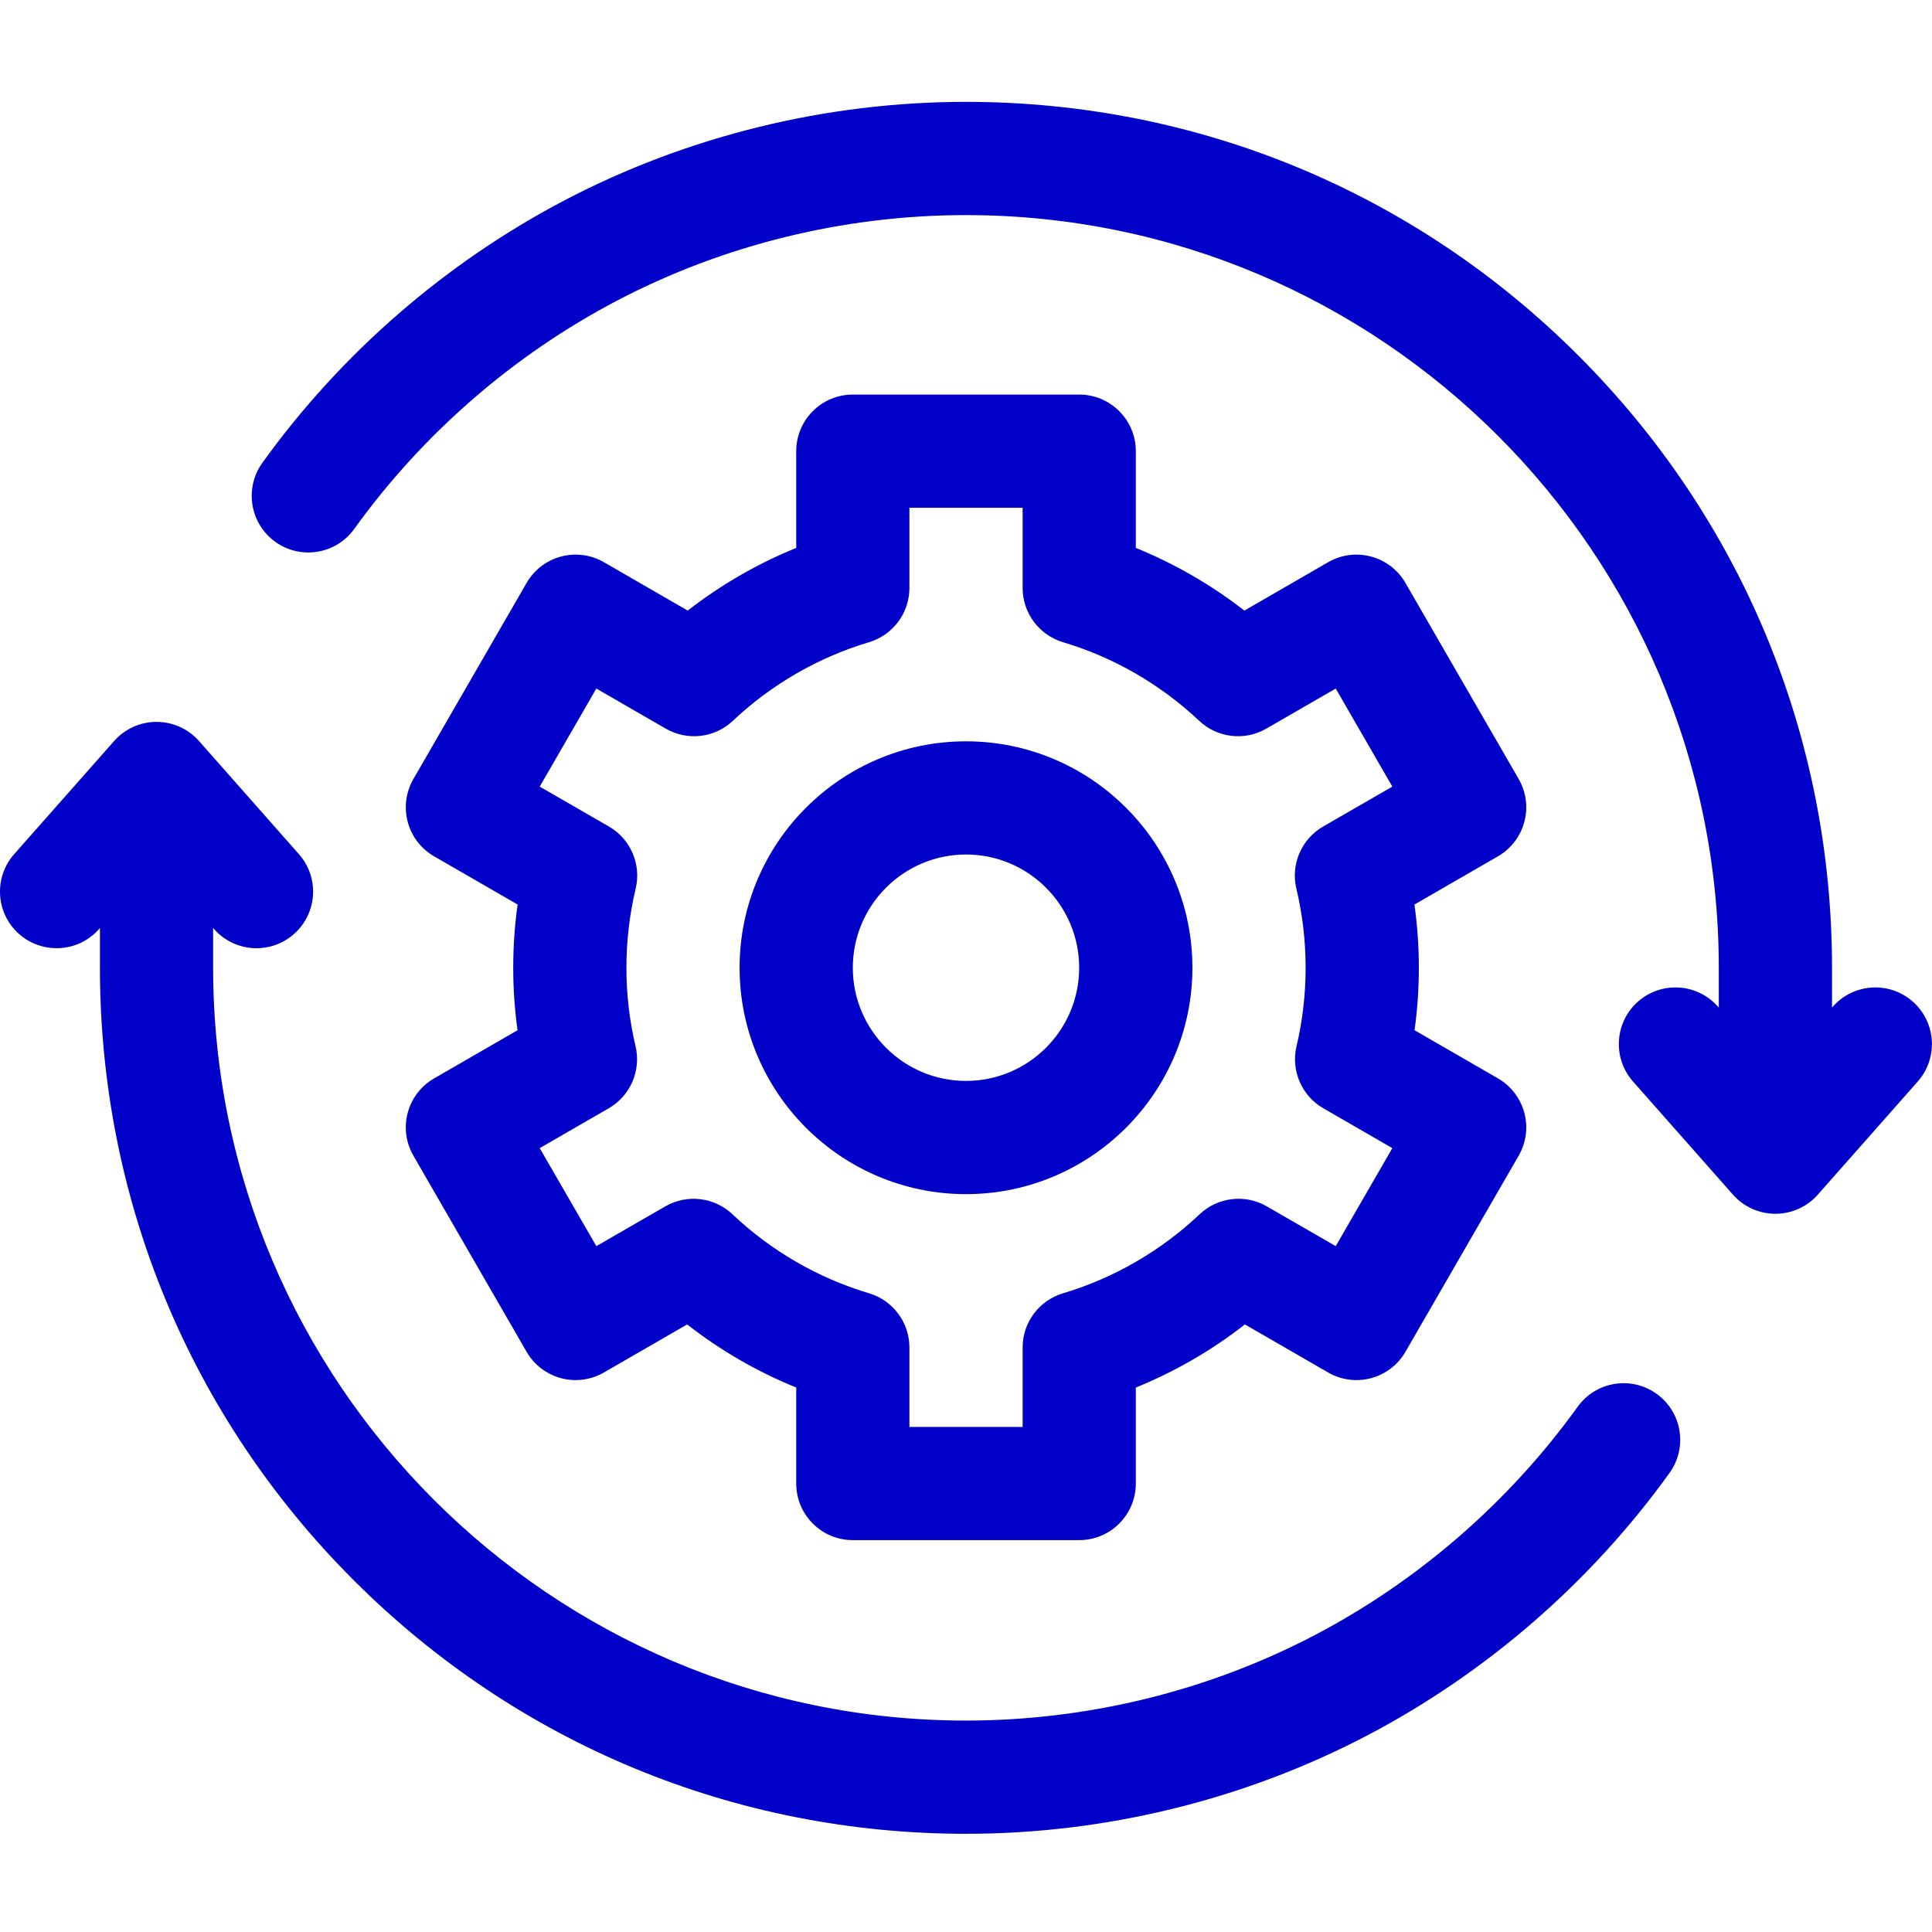
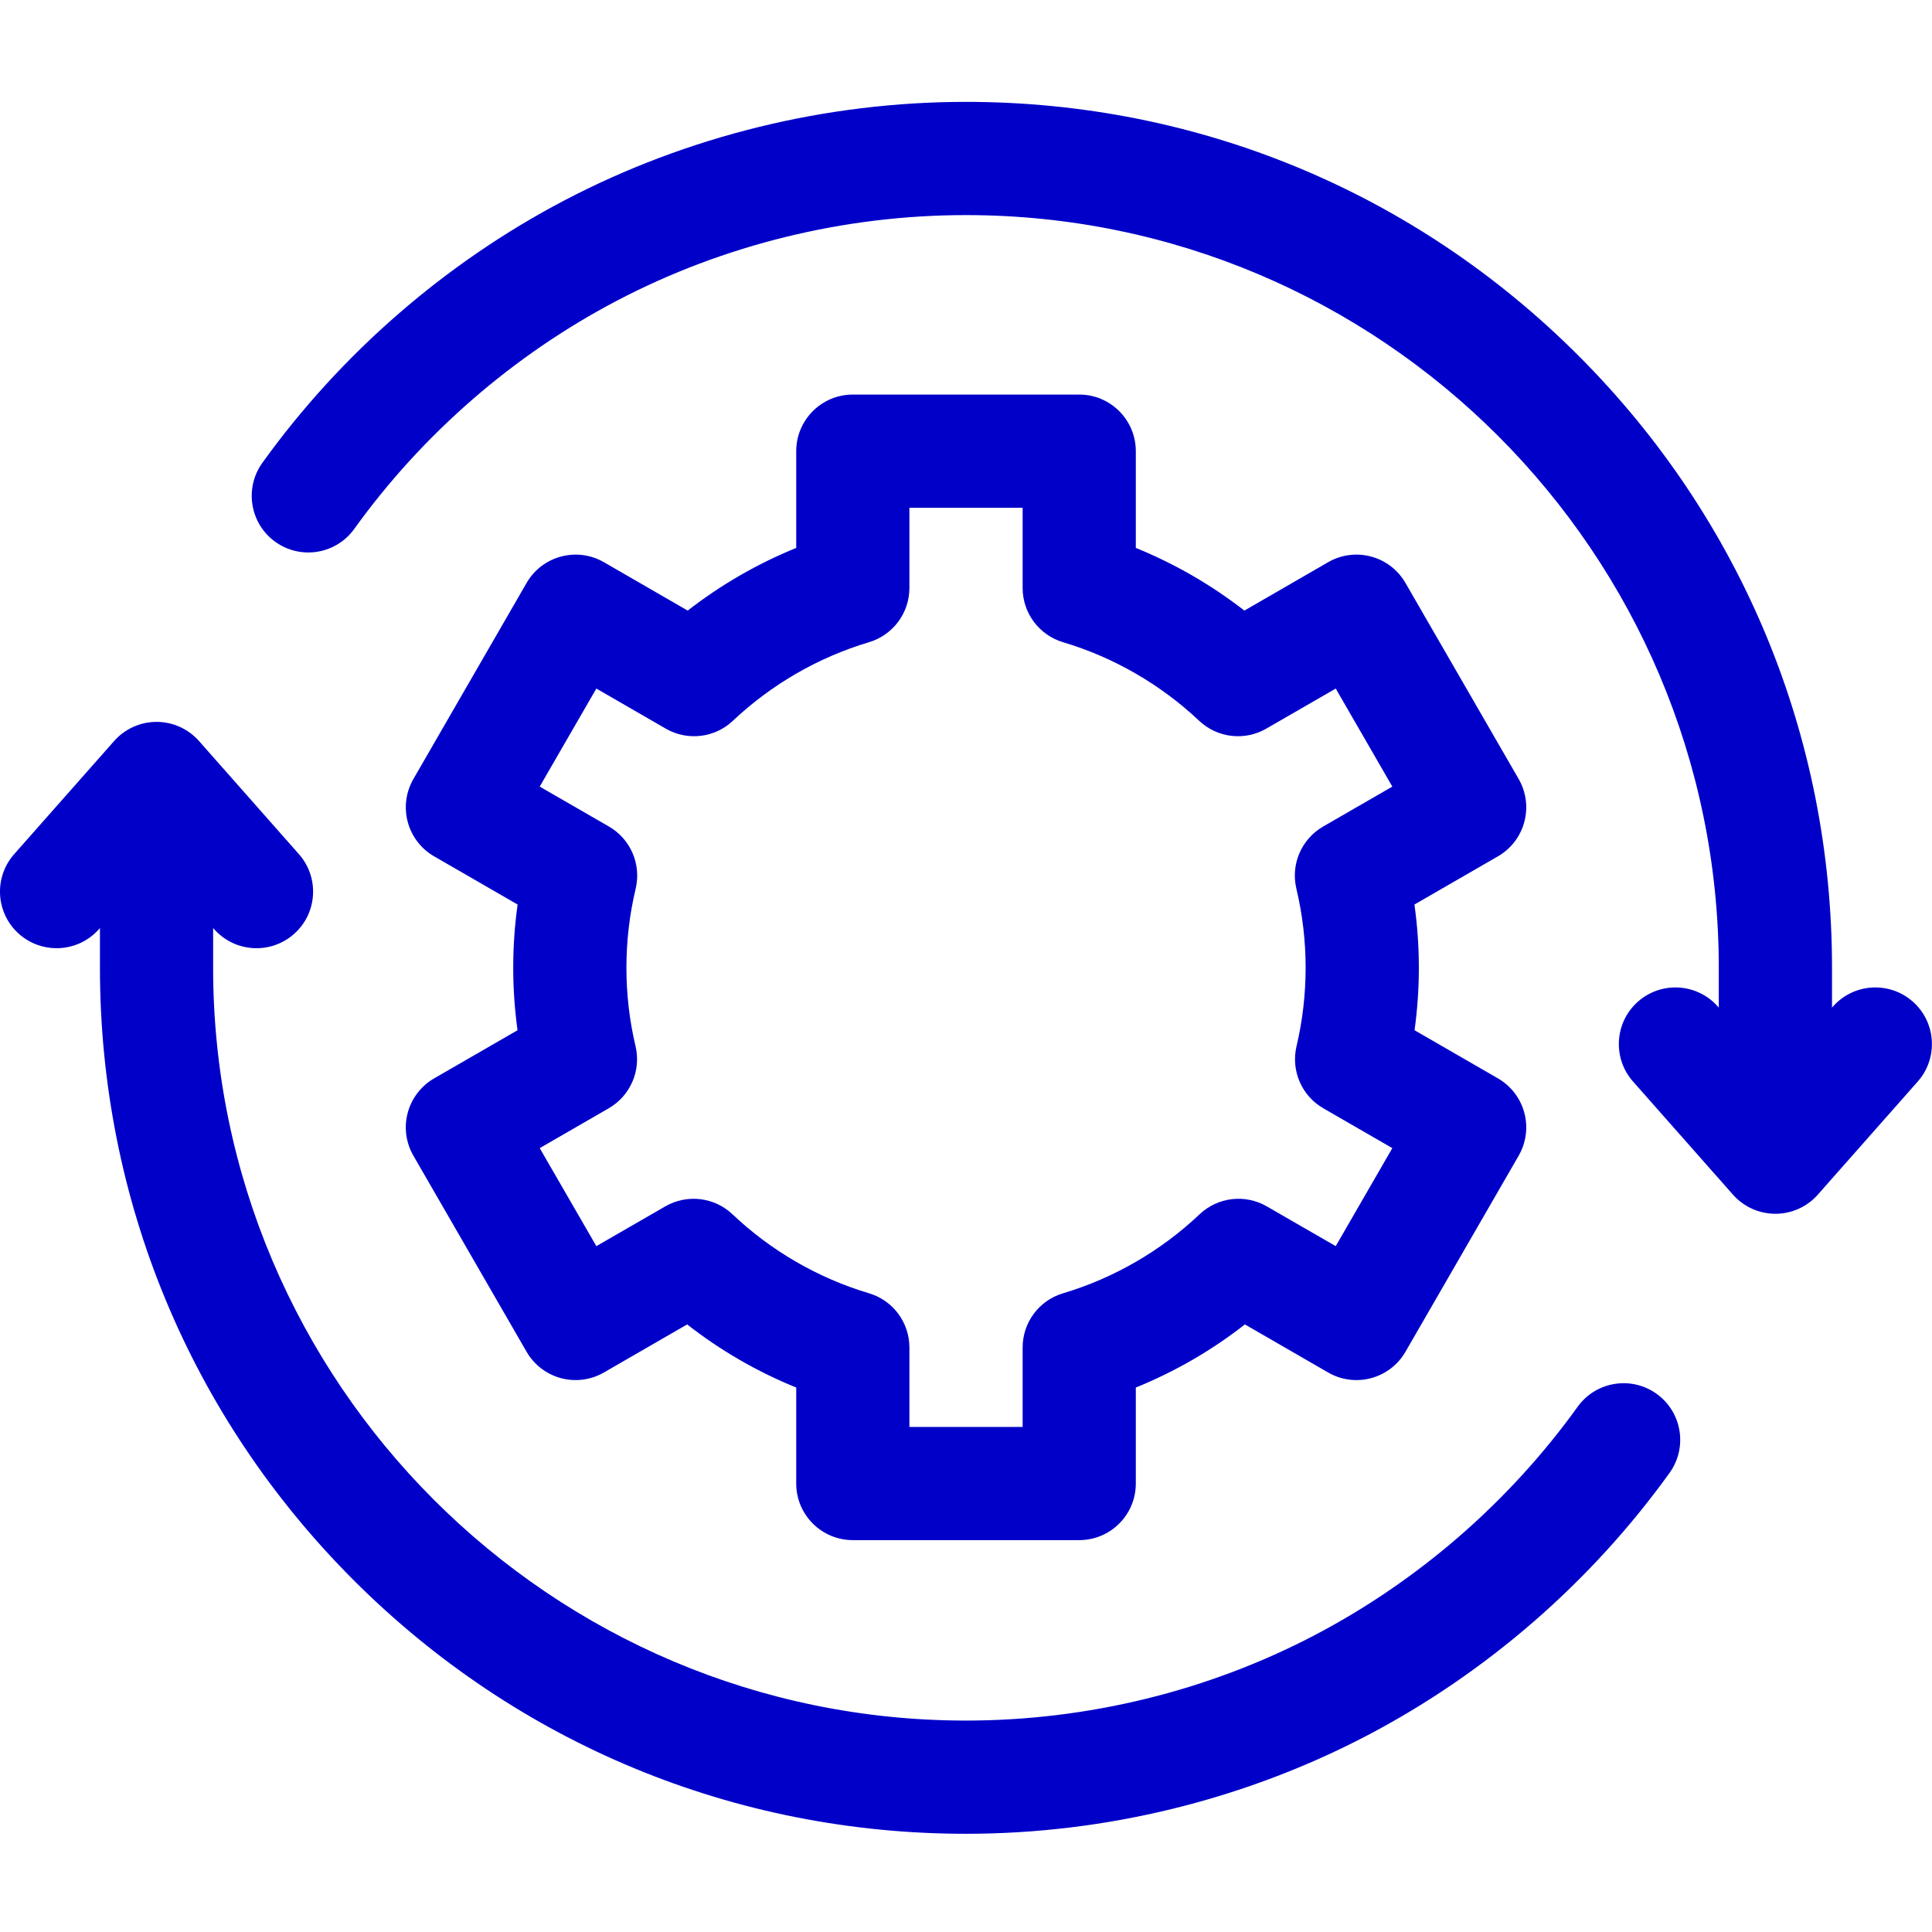
<svg xmlns="http://www.w3.org/2000/svg" width="48" height="48" viewBox="0 0 48 48" fill="none">
  <path d="M47.523 24.885C46.941 24.371 46.053 24.426 45.538 25.008L45.516 25.034V24.048C45.516 18.301 43.277 12.897 39.213 8.833C35.149 4.769 29.746 2.531 23.998 2.531C20.527 2.531 17.077 3.378 14.022 4.979C11.066 6.529 8.471 8.783 6.519 11.498C6.065 12.129 6.209 13.008 6.839 13.461C7.47 13.915 8.349 13.771 8.802 13.14C10.501 10.778 12.757 8.818 15.328 7.47C17.982 6.079 20.98 5.344 23.998 5.344C34.312 5.344 42.703 13.735 42.703 24.048V25.034L42.68 25.008C42.166 24.426 41.277 24.371 40.695 24.885C40.113 25.399 40.058 26.288 40.572 26.87L43.055 29.681C43.322 29.983 43.706 30.156 44.109 30.156C44.512 30.156 44.896 29.983 45.163 29.681L47.646 26.87C48.16 26.288 48.105 25.399 47.523 24.885Z" fill="#0000C9" />
  <path d="M41.159 34.63C40.529 34.177 39.65 34.32 39.196 34.951C37.498 37.312 35.241 39.273 32.671 40.621C30.017 42.012 27.018 42.747 24 42.747C13.687 42.747 5.295 34.356 5.295 24.043V23.057L5.319 23.083C5.833 23.665 6.721 23.72 7.303 23.206C7.886 22.692 7.941 21.803 7.426 21.221L4.944 18.41C4.676 18.108 4.293 17.935 3.89 17.935C3.486 17.935 3.102 18.108 2.836 18.41L0.352 21.221C-0.162 21.803 -0.107 22.692 0.475 23.206C0.743 23.442 1.075 23.558 1.406 23.558C1.795 23.558 2.182 23.398 2.46 23.083L2.483 23.057V24.043C2.483 29.79 4.721 35.193 8.785 39.258C12.849 43.322 18.253 45.56 24 45.56C27.471 45.56 30.922 44.713 33.977 43.112C36.932 41.562 39.527 39.308 41.48 36.593C41.933 35.962 41.79 35.084 41.159 34.63Z" fill="#0000C9" />
-   <path d="M24 29.668C27.102 29.668 29.625 27.145 29.625 24.043C29.625 20.942 27.102 18.418 24 18.418C20.898 18.418 18.375 20.942 18.375 24.043C18.375 27.145 20.898 29.668 24 29.668ZM24 21.23C25.551 21.23 26.812 22.492 26.812 24.043C26.812 25.594 25.551 26.855 24 26.855C22.449 26.855 21.188 25.594 21.188 24.043C21.188 22.492 22.449 21.23 24 21.23Z" fill="#0000C9" />
  <path d="M10.13 27.646C10.033 28.006 10.084 28.39 10.271 28.713L13.083 33.585C13.27 33.908 13.577 34.143 13.937 34.24C14.297 34.336 14.681 34.286 15.004 34.099L17.072 32.905C17.898 33.551 18.813 34.08 19.782 34.473V36.858C19.782 37.634 20.411 38.264 21.188 38.264H26.813C27.59 38.264 28.219 37.634 28.219 36.858V34.473C29.188 34.08 30.104 33.551 30.929 32.905L32.997 34.099C33.32 34.286 33.704 34.336 34.064 34.24C34.425 34.143 34.732 33.908 34.918 33.585L37.731 28.713C37.917 28.39 37.968 28.006 37.871 27.646C37.775 27.286 37.539 26.979 37.216 26.792L35.144 25.596C35.215 25.082 35.251 24.563 35.251 24.043C35.251 23.517 35.214 22.992 35.141 22.473L37.216 21.275C37.539 21.089 37.775 20.782 37.871 20.421C37.968 20.061 37.917 19.677 37.731 19.354L34.918 14.483C34.53 13.81 33.67 13.58 32.997 13.968L30.916 15.17C30.093 14.53 29.183 14.004 28.219 13.613V11.21C28.219 10.433 27.59 9.803 26.813 9.803H21.188C20.411 9.803 19.782 10.433 19.782 11.21V13.613C18.819 14.004 17.908 14.53 17.086 15.17L15.004 13.968C14.332 13.58 13.471 13.81 13.083 14.483L10.271 19.354C10.084 19.677 10.034 20.061 10.13 20.421C10.227 20.782 10.462 21.089 10.785 21.275L12.86 22.473C12.787 22.992 12.751 23.517 12.751 24.043C12.751 24.563 12.787 25.082 12.858 25.596L10.786 26.792C10.462 26.979 10.227 27.286 10.13 27.646ZM15.79 25.993C15.639 25.357 15.563 24.701 15.563 24.043C15.563 23.381 15.64 22.72 15.793 22.079C15.937 21.474 15.667 20.846 15.129 20.535L13.409 19.543L14.816 17.107L16.541 18.103C17.079 18.414 17.758 18.334 18.209 17.907C19.166 17.004 20.335 16.329 21.589 15.956C22.185 15.778 22.594 15.23 22.594 14.608V12.616H25.407V14.608C25.407 15.23 25.816 15.778 26.412 15.956C27.666 16.329 28.835 17.004 29.792 17.907C30.244 18.334 30.922 18.414 31.46 18.103L33.186 17.107L34.592 19.543L32.873 20.535C32.334 20.846 32.064 21.474 32.208 22.079C32.361 22.72 32.438 23.381 32.438 24.043C32.438 24.701 32.362 25.357 32.212 25.993C32.069 26.598 32.339 27.224 32.877 27.535L34.592 28.525L33.186 30.96L31.473 29.972C30.934 29.66 30.255 29.741 29.803 30.169C28.844 31.077 27.671 31.756 26.412 32.131C25.816 32.308 25.407 32.856 25.407 33.478V35.452H22.594V33.478C22.594 32.856 22.186 32.308 21.59 32.131C20.33 31.756 19.157 31.078 18.199 30.169C17.747 29.741 17.068 29.661 16.529 29.972L14.816 30.96L13.409 28.525L15.124 27.535C15.662 27.224 15.933 26.598 15.79 25.993Z" fill="#0000C9" />
</svg>